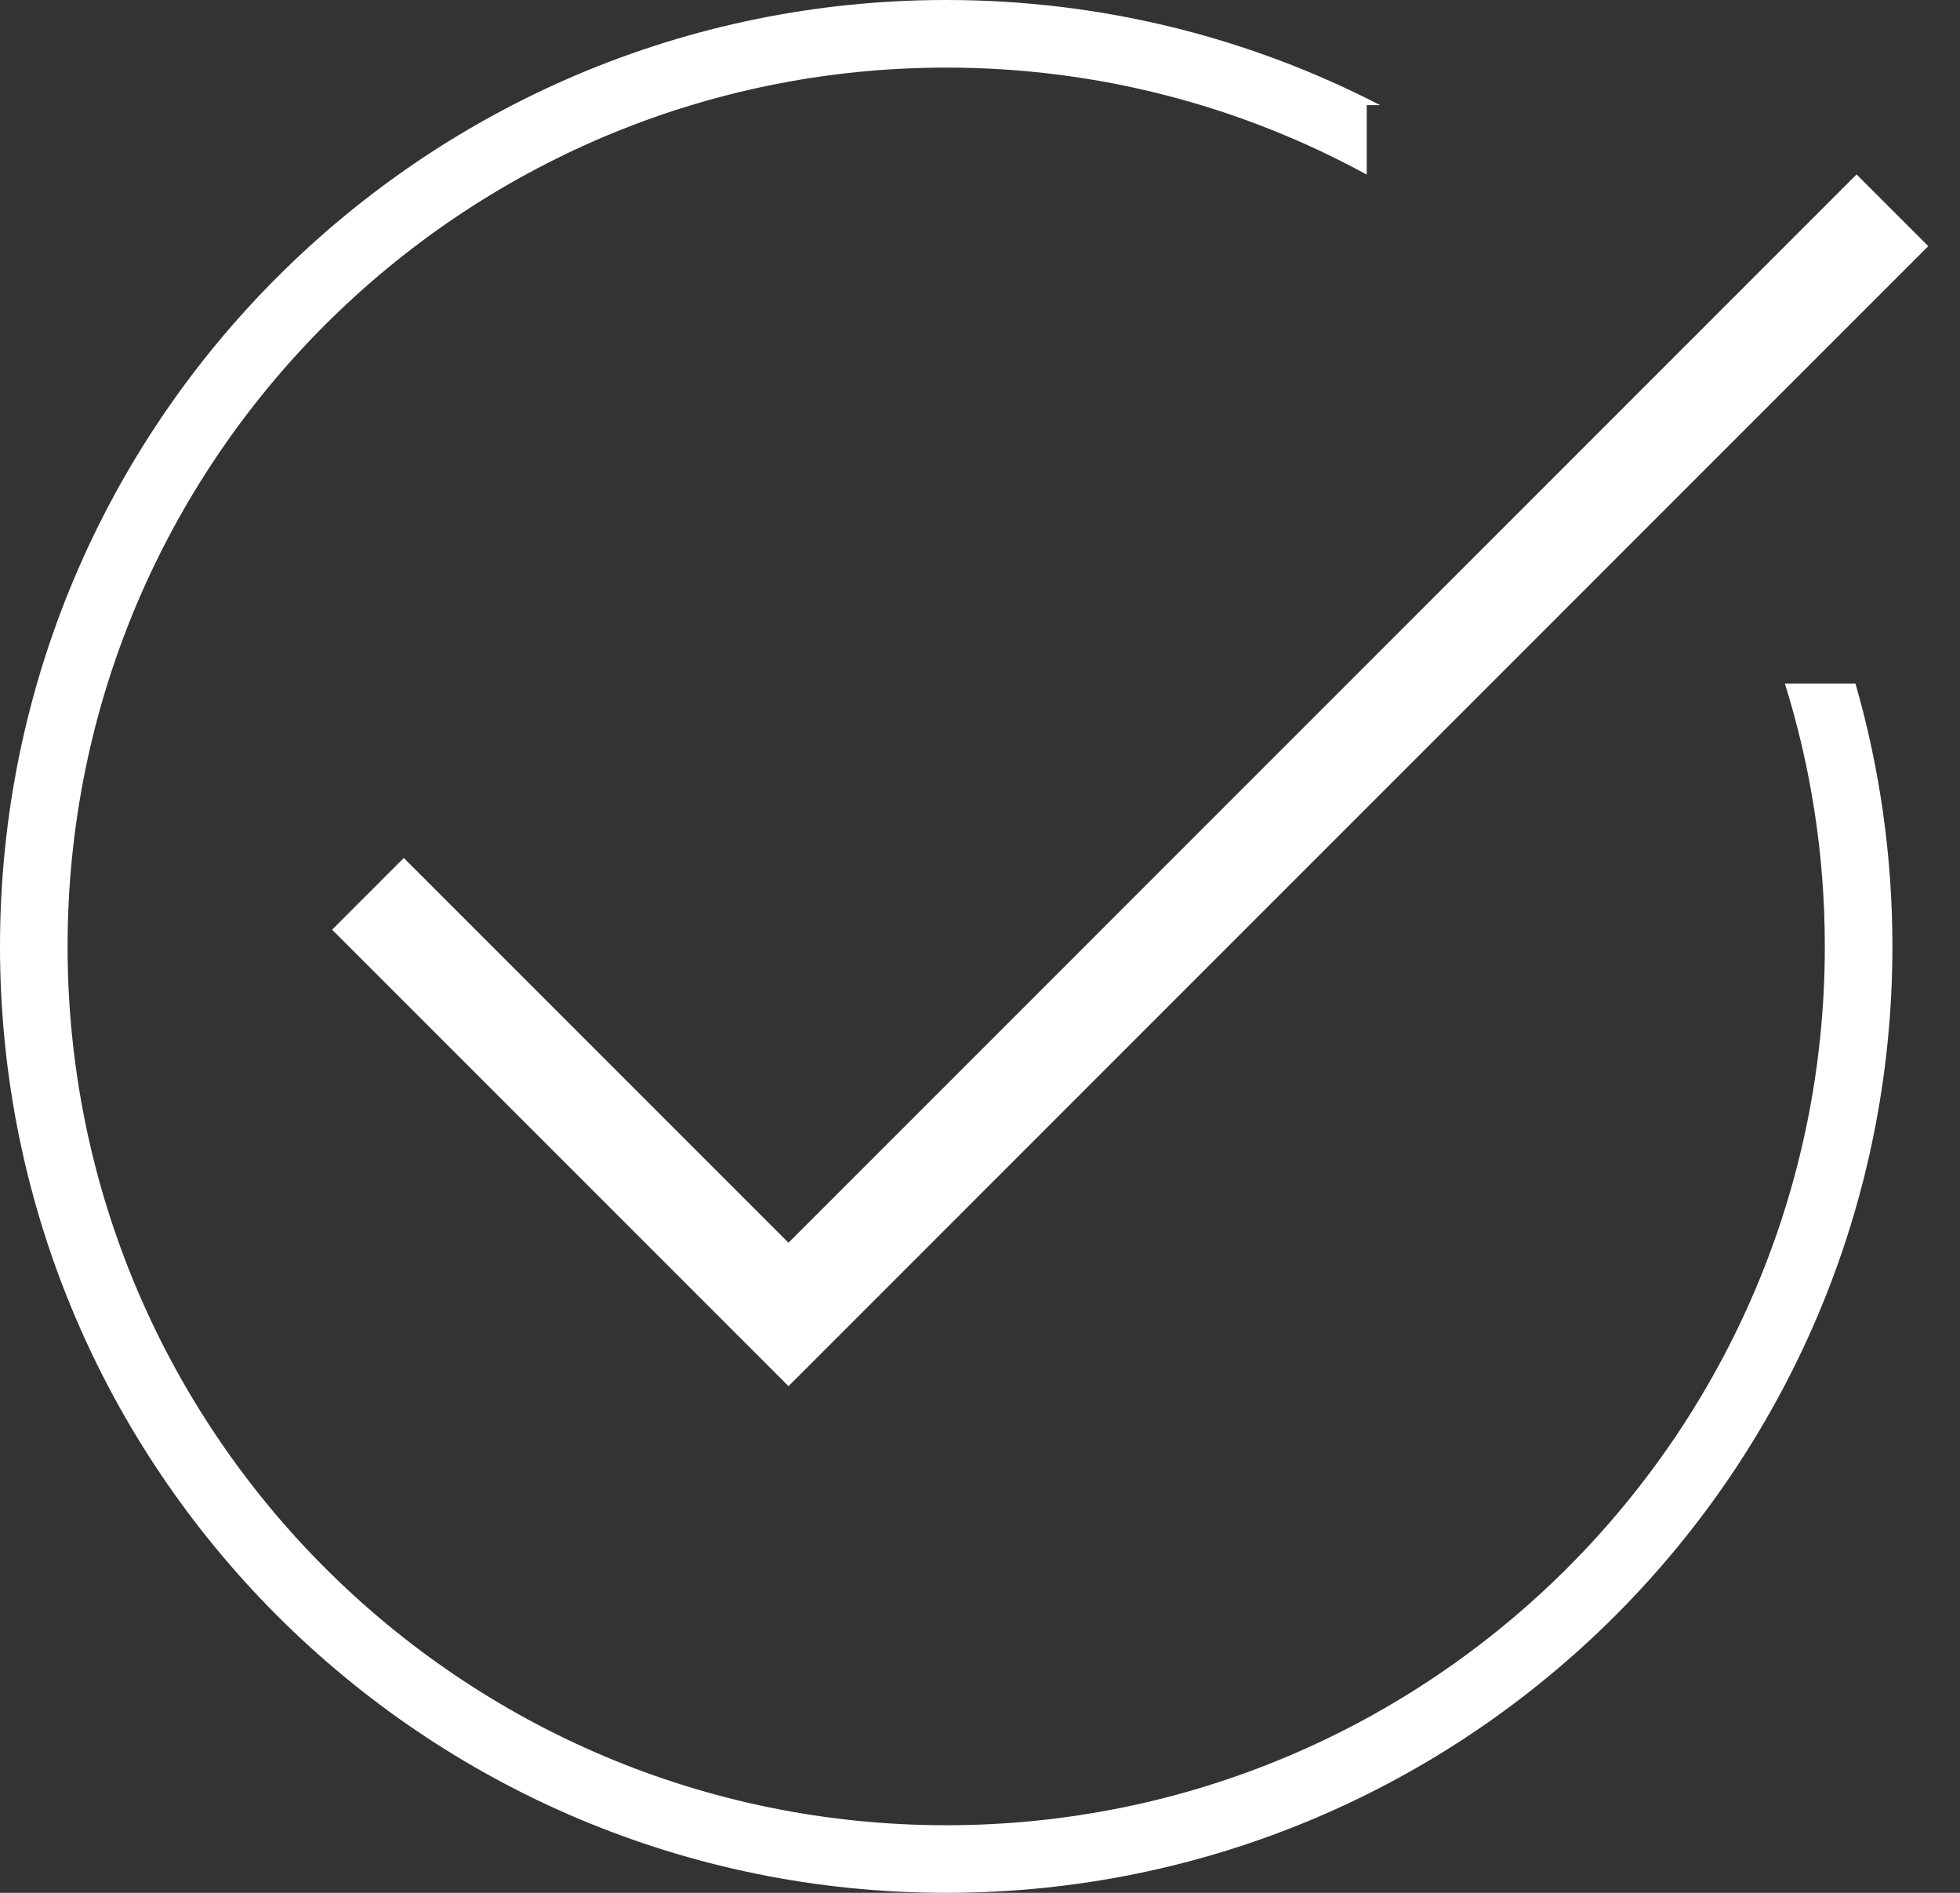
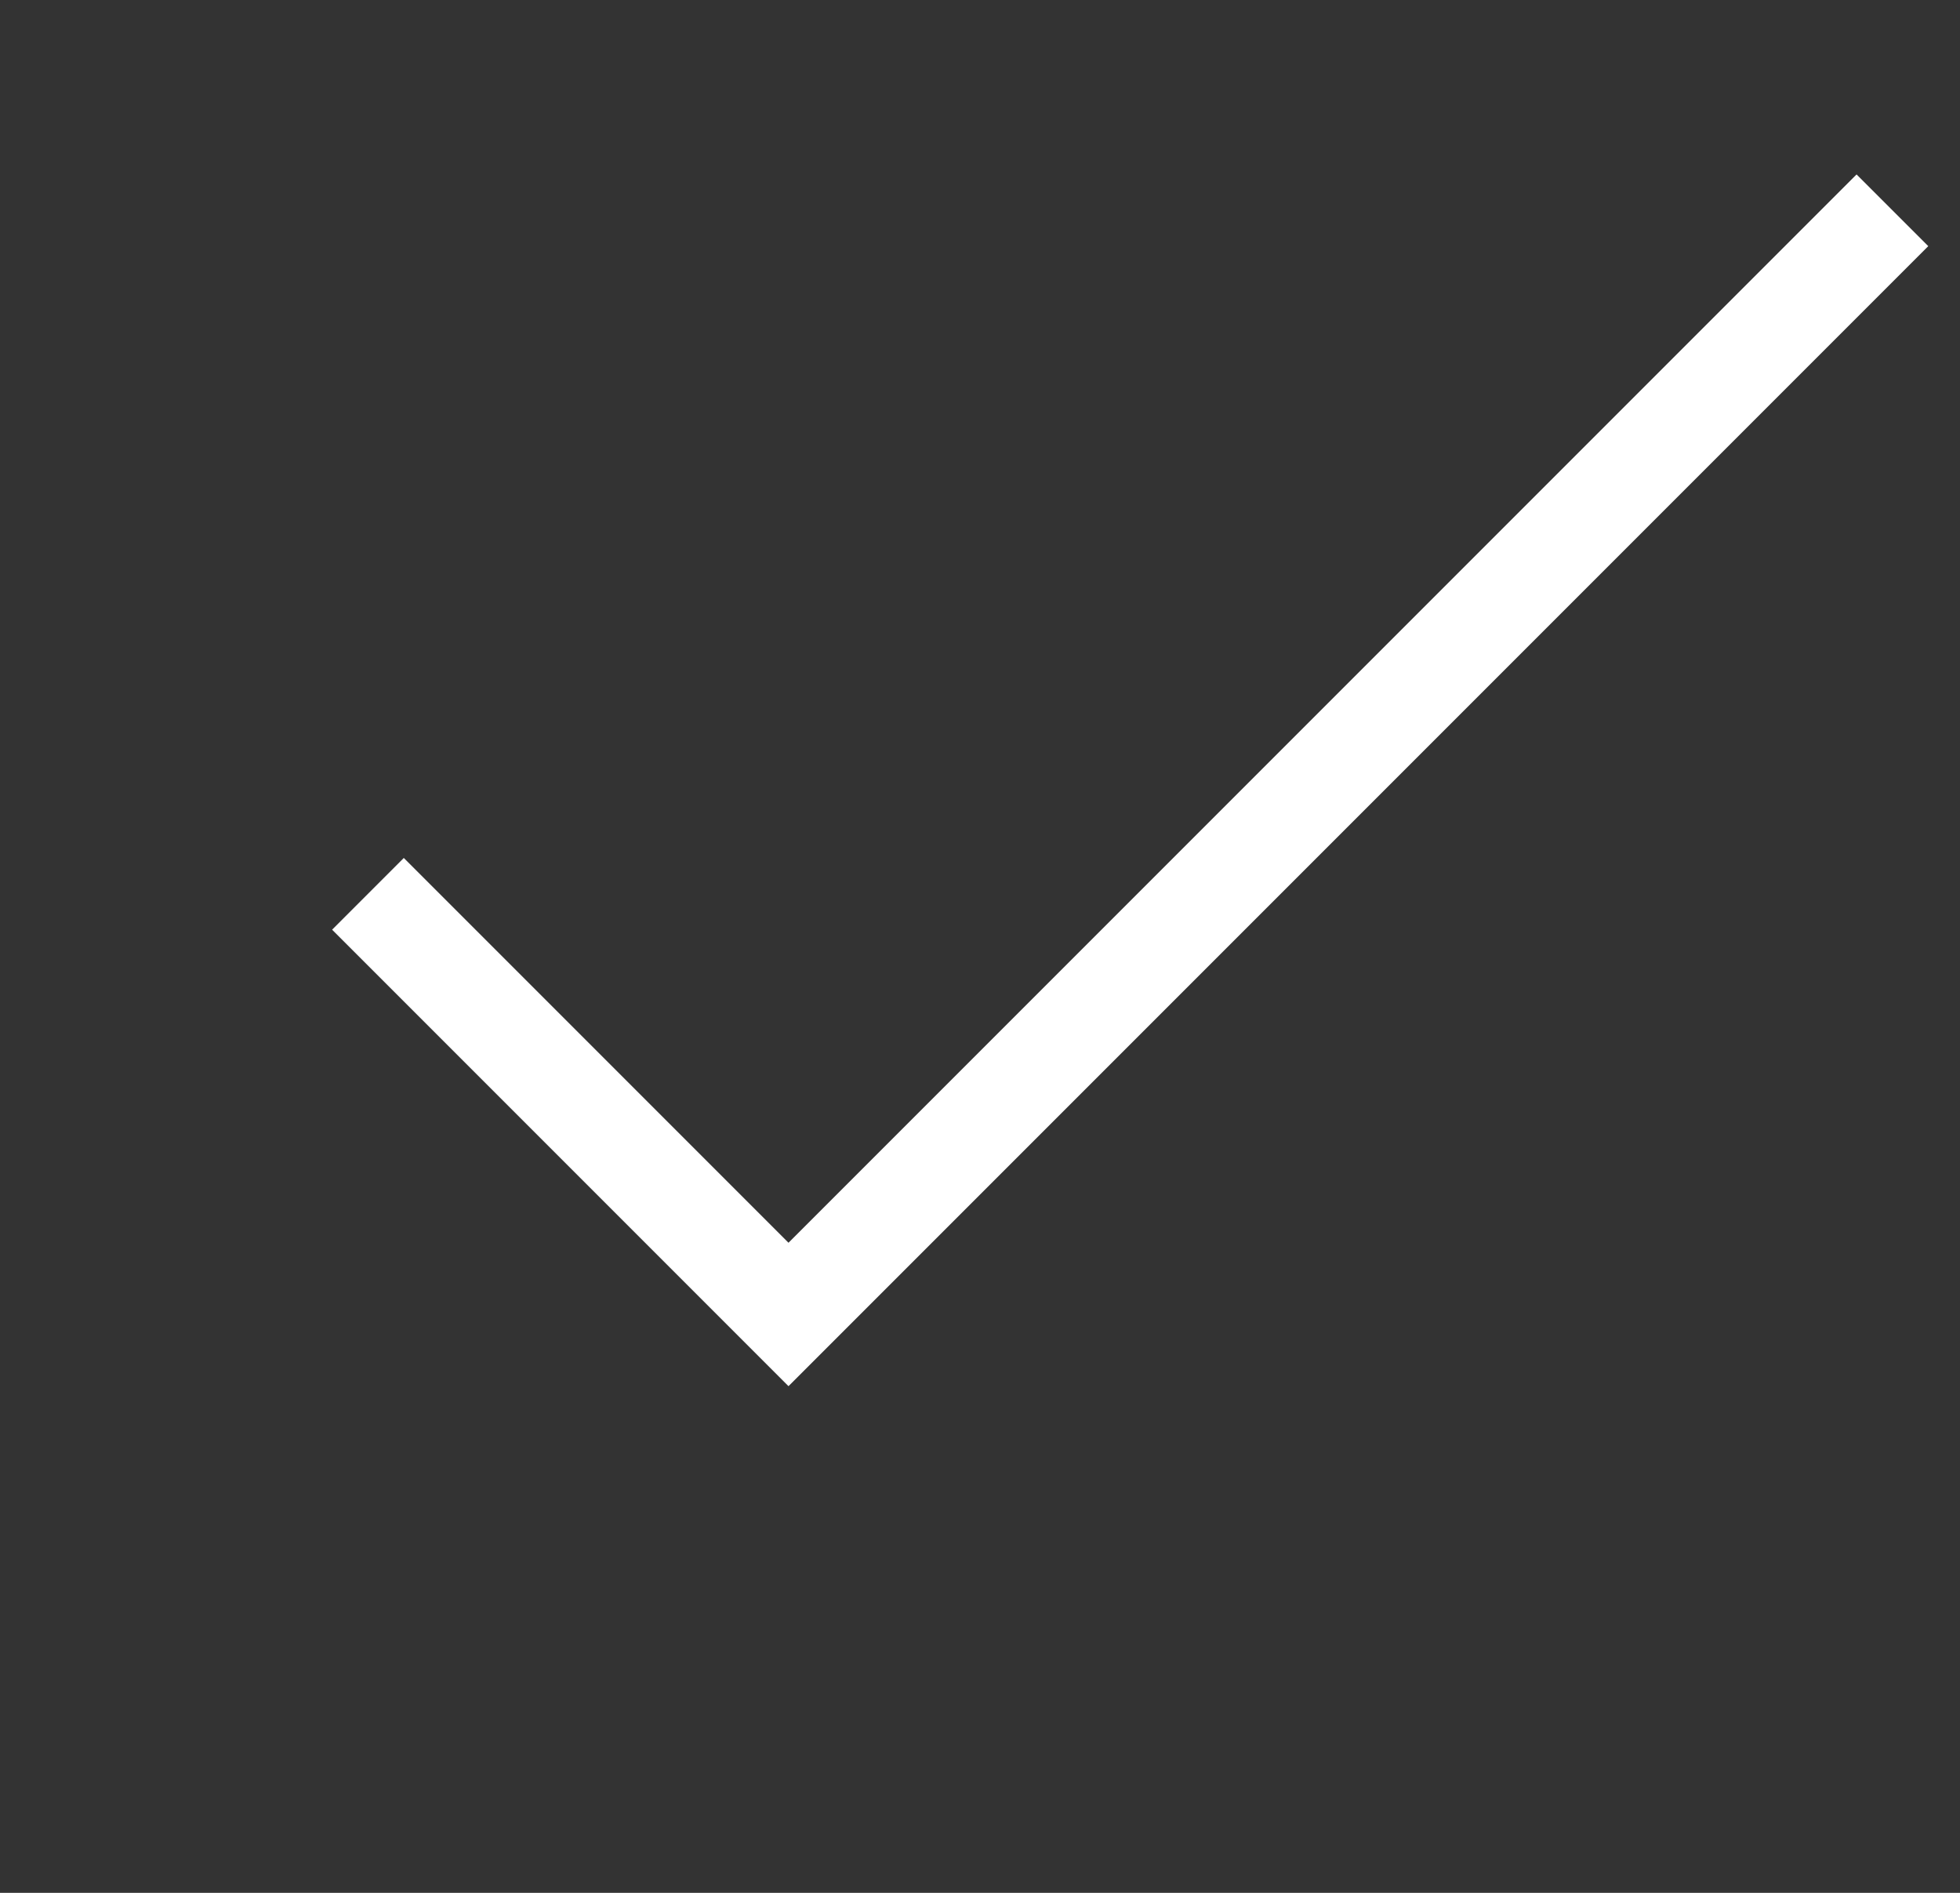
<svg xmlns="http://www.w3.org/2000/svg" width="58" height="56" viewBox="0 0 58 56" fill="none">
  <rect x="0" y="0" width="58" height="56" fill="#333333" stroke="none" />
-   <path fill-rule="evenodd" clip-rule="evenodd" d="M54 28C54 42.359 42.359 54 28 54C13.641 54 2 42.359 2 28C2 13.641 13.641 2 28 2C32.508 2 36.748 3.147 40.444 5.166V3.111H40.841C36.994 1.123 32.628 0 28 0C12.536 0 0 12.536 0 28C0 43.464 12.536 56 28 56C43.464 56 56 43.464 56 28C56 25.301 55.618 22.692 54.906 20.222H52.817C53.586 22.678 54 25.291 54 28Z" fill="white" />
  <path fill-rule="evenodd" clip-rule="evenodd" d="M57.061 7.282L23.333 41.01L9.828 27.505L11.949 25.383L23.333 36.767L54.939 5.161L57.061 7.282Z" fill="white" />
</svg>